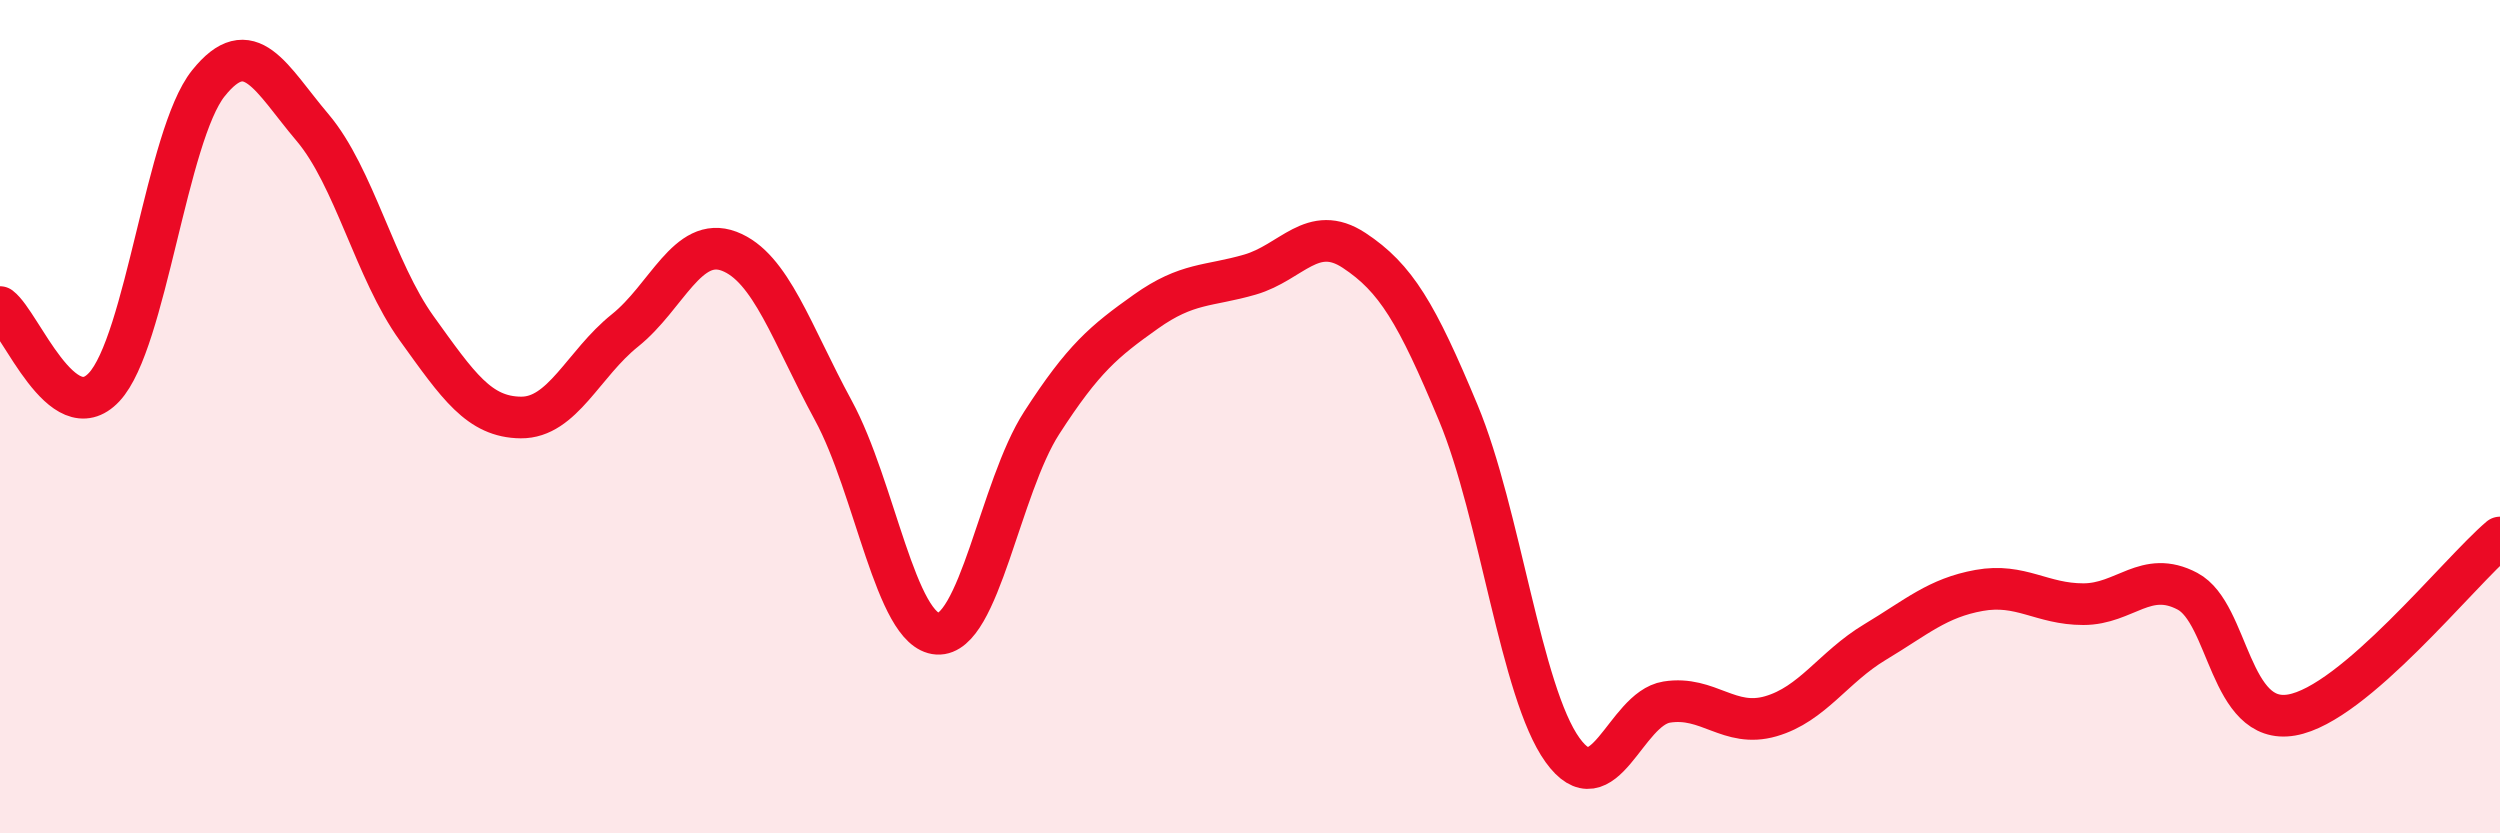
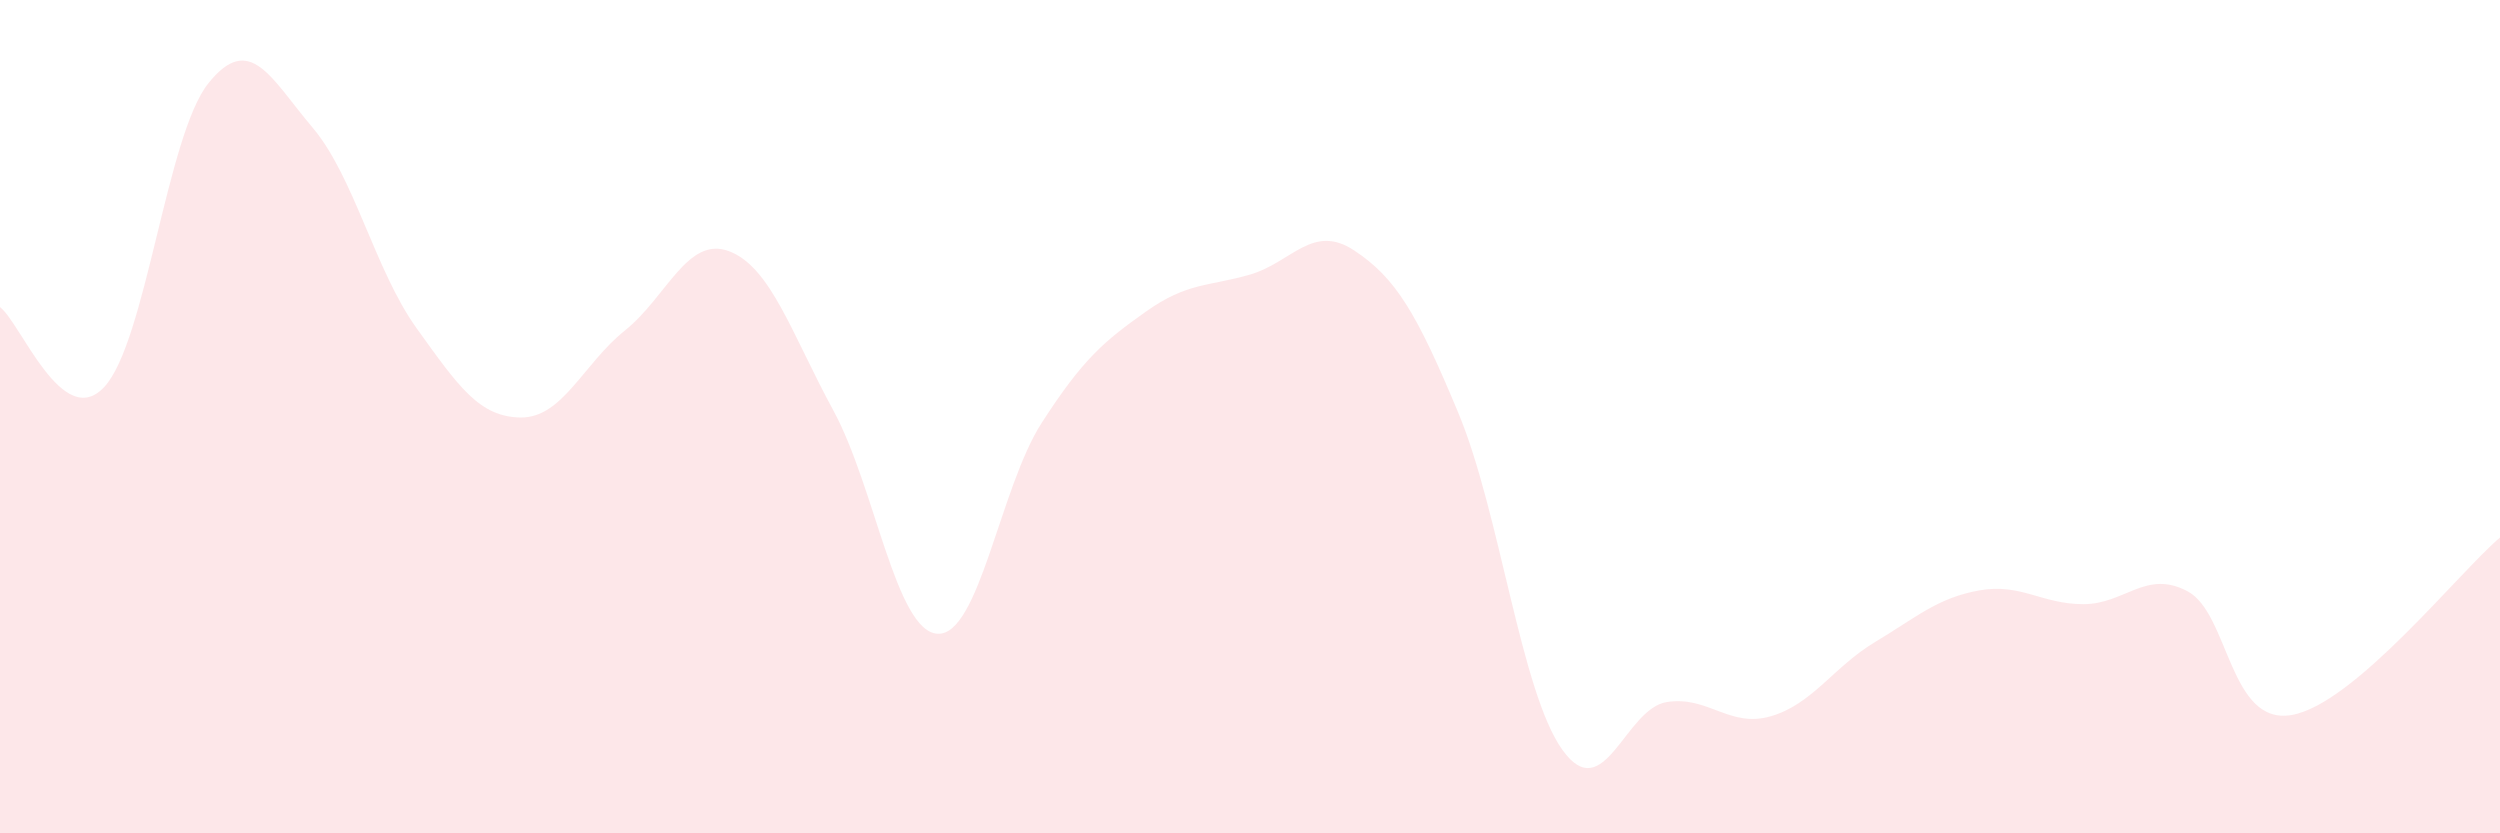
<svg xmlns="http://www.w3.org/2000/svg" width="60" height="20" viewBox="0 0 60 20">
  <path d="M 0,7.37 C 0.5,7.75 1.5,10.36 2.5,9.29 C 3.5,8.22 4,3.25 5,2 C 6,0.75 6.5,1.88 7.5,3.06 C 8.5,4.24 9,6.49 10,7.88 C 11,9.27 11.5,10.01 12.5,10.02 C 13.5,10.03 14,8.73 15,7.93 C 16,7.13 16.5,5.65 17.5,6.03 C 18.5,6.41 19,8.01 20,9.85 C 21,11.69 21.5,15.15 22.5,15.21 C 23.5,15.27 24,11.7 25,10.15 C 26,8.6 26.5,8.19 27.5,7.48 C 28.5,6.77 29,6.88 30,6.59 C 31,6.3 31.5,5.35 32.5,6.01 C 33.5,6.67 34,7.51 35,9.91 C 36,12.31 36.5,16.61 37.5,18 C 38.5,19.39 39,17.01 40,16.85 C 41,16.69 41.5,17.48 42.5,17.19 C 43.5,16.9 44,16.01 45,15.41 C 46,14.81 46.5,14.35 47.5,14.17 C 48.5,13.99 49,14.5 50,14.5 C 51,14.5 51.5,13.66 52.5,14.19 C 53.5,14.72 53.5,17.42 55,17.16 C 56.5,16.9 59,13.75 60,12.9L60 20L0 20Z" fill="#EB0A25" opacity="0.1" stroke-linecap="round" stroke-linejoin="round" />
-   <path d="M 0,7.37 C 0.5,7.75 1.5,10.36 2.5,9.29 C 3.5,8.22 4,3.25 5,2 C 6,0.75 6.5,1.88 7.5,3.06 C 8.5,4.24 9,6.49 10,7.88 C 11,9.27 11.5,10.01 12.5,10.02 C 13.5,10.03 14,8.73 15,7.93 C 16,7.13 16.5,5.65 17.5,6.03 C 18.5,6.41 19,8.01 20,9.85 C 21,11.69 21.5,15.15 22.5,15.21 C 23.5,15.27 24,11.7 25,10.15 C 26,8.6 26.5,8.19 27.5,7.48 C 28.5,6.77 29,6.88 30,6.59 C 31,6.3 31.5,5.35 32.5,6.01 C 33.5,6.67 34,7.51 35,9.91 C 36,12.31 36.5,16.61 37.5,18 C 38.5,19.39 39,17.01 40,16.85 C 41,16.69 41.5,17.48 42.5,17.19 C 43.5,16.9 44,16.01 45,15.41 C 46,14.81 46.5,14.35 47.5,14.17 C 48.5,13.99 49,14.5 50,14.5 C 51,14.5 51.5,13.66 52.5,14.19 C 53.5,14.72 53.5,17.42 55,17.16 C 56.5,16.9 59,13.75 60,12.9" stroke="#EB0A25" stroke-width="1" fill="none" stroke-linecap="round" stroke-linejoin="round" />
</svg>